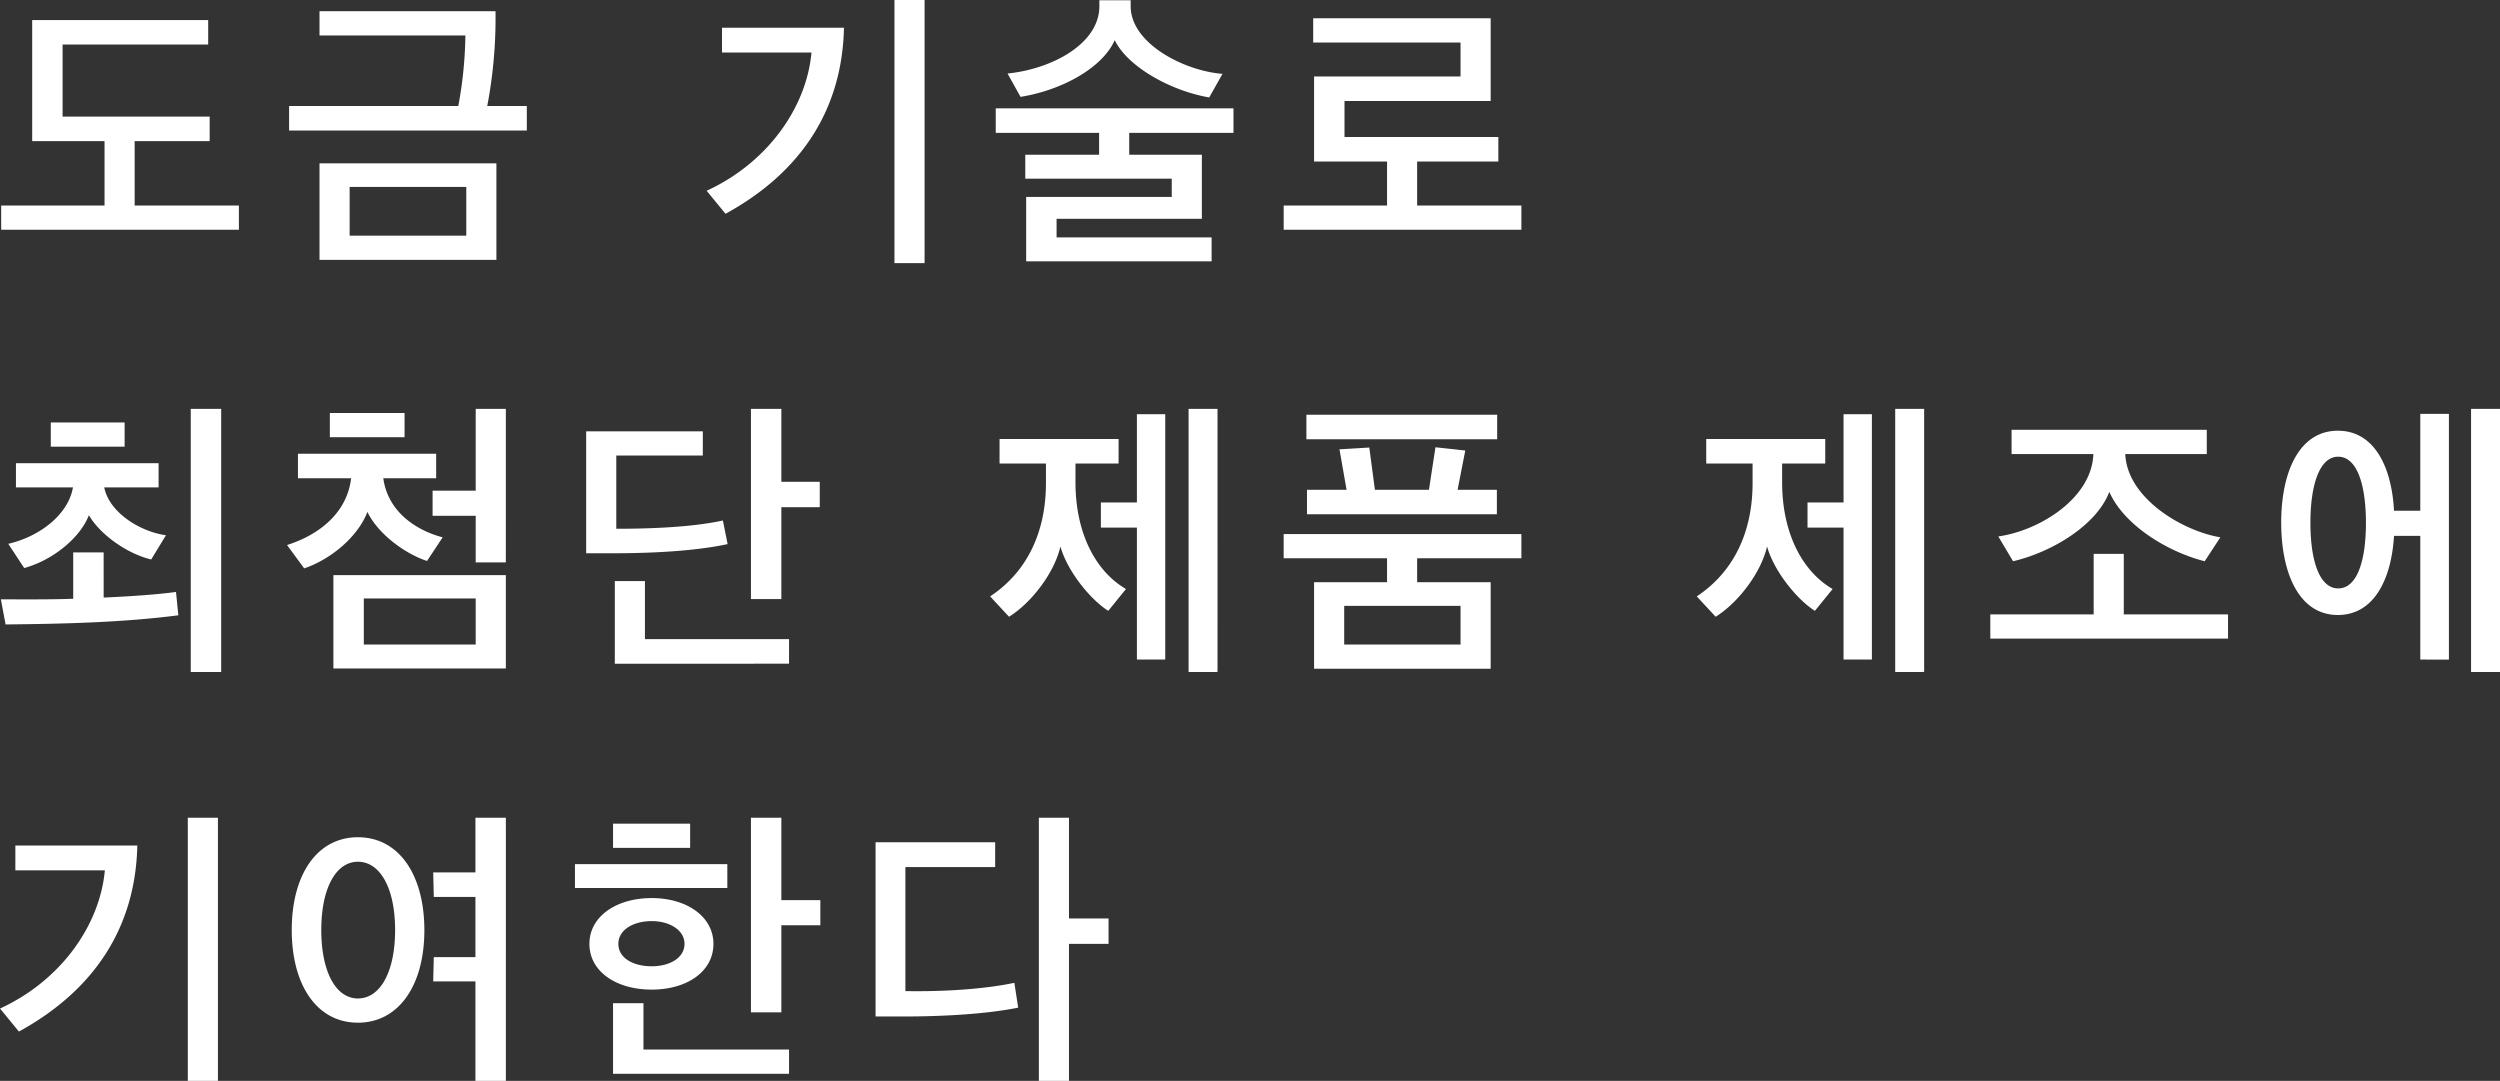
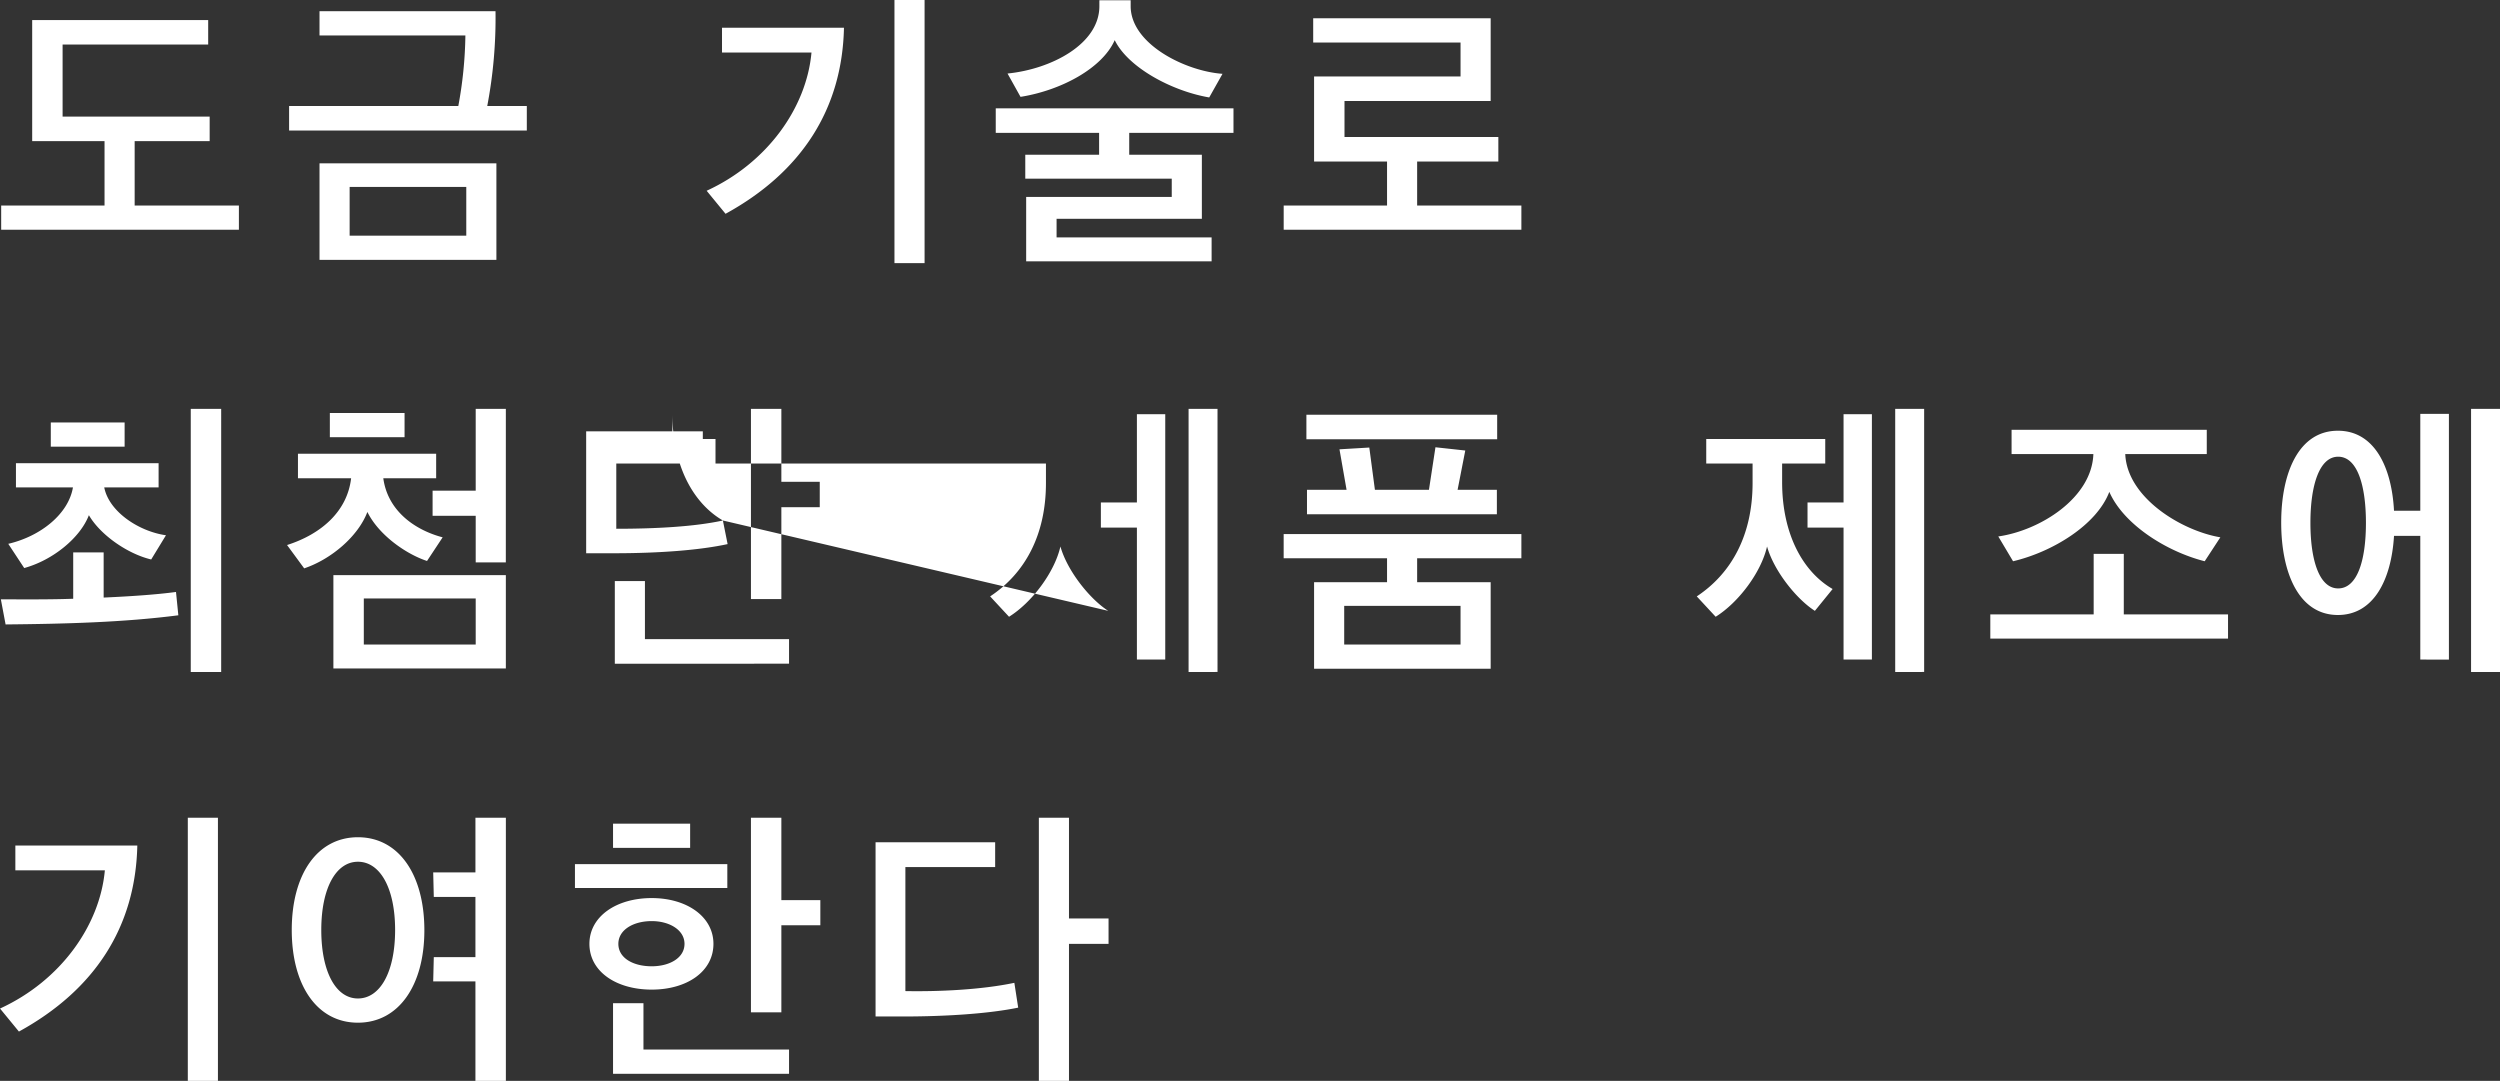
<svg xmlns="http://www.w3.org/2000/svg" width="550.29" height="237.915" viewBox="0 0 550.29 237.915">
  <rect x="0" y="0" width="550.29" height="237.915" fill="#333333" stroke="none" />
-   <path id="パス_10250" data-name="パス 10250" d="M47.84-21.71v-5.4H15.47v-15.86H47.515v-5.4H8.775v26.65H24.7V-7.54H1.95v5.33H54.275V-7.54H31.33V-21.71ZM110.955,4.42V-16.835H72.02V4.42Zm-.2-54.73H72.02v5.33h32.11a90.48,90.48,0,0,1-1.56,15.535H65.325v5.395H117.65v-5.395h-8.71A103.377,103.377,0,0,0,110.76-50.31ZM104.325-.91H78.65V-11.635h25.675Zm100.88,6.045V-52.78h-6.63V5.135ZM187.46-46.67H160.615v5.46H180.31c-1.1,12.155-9.75,24.31-23.075,30.42l4.16,5.07C178.1-14.885,187.07-28.73,187.46-46.67ZM268.385,4.745V-.52H234.26v-4.1h31.98v-14.1H250.25v-4.81H273.2v-5.4H220.87v5.4h22.75v4.81H227.37v5.265h32.24v4.03H227.565V4.745Zm2.4-41.275c-8.19-.585-20.215-6.565-20.215-14.885v-1.3h-6.89v1.3c0,8.32-10.53,13.845-20.215,14.82l2.86,5.135c8.97-1.43,18-6.305,20.735-12.48,2.925,5.98,12.48,11.18,20.8,12.61ZM331.5-17.225v-5.4H297.635v-7.93H329.81v-18.2H290.745v5.33H323.18v7.475H290.94v18.72H307V-7.54h-22.75v5.33H336.57V-7.54H313.625v-9.685ZM5.2,54.51H17.745c-.975,5.785-7.02,10.725-14.235,12.415l3.51,5.33C13.39,70.5,19.37,65.56,21.255,60.62c2.535,4.355,8.515,8.515,13.715,9.75l3.25-5.33c-5.98-.845-12.545-5.2-13.585-10.53H36.6V49.18H5.2ZM50.375,37.22H43.68V95.135h6.695ZM40.43,77.52c-4.29.585-10.14.975-15.925,1.235V68.81h-6.7V79.015c-5.395.195-10.92.13-15.925.13l1.04,5.525c13.13-.13,25.935-.455,38.025-2.015ZM12.87,45.54H29.12V40.21H12.87ZM113.035,94.355V73.815H75.075v20.54Zm-13.91-28.86c-6.175-1.625-12.09-5.85-13.065-13H97.695V47.1H67.275v5.4h11.7c-.845,7.28-6.565,12.285-14.1,14.69l3.77,5.135c5.98-2.015,11.9-7.085,13.91-12.415,2.535,5.135,8.58,9.295,13.13,10.79Zm13.91-28.275H106.4v18h-9.49V60.75h9.49V71.02h6.63ZM106.4,89.09H81.77V78.95H106.4ZM90.74,43.46V38.13H74.295v5.33Zm91.39,15.4v-5.59h-8.45V37.22h-6.695V79.08h6.695V58.865Zm-6.76,34.45v-5.4H143.65V75.115h-6.63v18.2ZM160.81,61.79c-6.24,1.365-14.82,1.82-23.465,1.82V47.49H156.39V42.16H130.715V69h6.045c10.4,0,19.11-.715,25.09-2.015Zm88.725,15.08c-6.5-3.77-11.115-12.025-11.115-23.53V49.245h9.49v-5.4h-26.2v5.4H231.92v4.29c0,11.44-4.615,19.89-12.285,24.96l4.16,4.485c5.005-3.12,10.01-9.75,11.31-15.47,1.56,5.525,6.63,11.7,10.53,14.17ZM258.18,92.4V38.39h-6.24V57.825h-7.93V63.35h7.93V92.4Zm11.505,2.73V37.22h-6.37V95.135Zm60.125-.715V75.375H313.625V70.11H336.57V64.78H284.245v5.33H307v5.265H290.94V94.42Zm1.365-33.995V55.03H322.53l1.69-8.645-6.565-.715-1.43,9.36H304.33l-1.235-9.3-6.565.39,1.56,8.905h-8.71v5.395Zm.065-16.51v-5.4H289.25v5.4ZM323.18,89.09H297.57V80.575h25.61Zm81.9-12.22c-6.5-3.77-11.115-12.025-11.115-23.53V49.245h9.49v-5.4H377.26v5.4h10.2v4.29c0,11.44-4.615,19.89-12.285,24.96l4.16,4.485c5.005-3.12,10.01-9.75,11.31-15.47,1.56,5.525,6.63,11.7,10.53,14.17ZM413.725,92.4V38.39h-6.24V57.825h-7.93V63.35h7.93V92.4Zm11.5,2.73V37.22h-6.37V95.135Zm65.2-29.64c-8.515-1.43-20.54-8.71-20.93-18.33h17.94v-5.33H444.47v5.33h18.005C462.15,56.85,450.71,64,441.545,65.3l3.25,5.46c8.58-2.015,18.4-7.93,21.19-15.275,3.12,7.15,12.545,13.13,20.995,15.275Zm1.69,22.3V82.46H469.17V69.135h-6.63V82.46H439.79v5.33Zm48.62,4.615V38.325h-6.3v21.32h-5.785c-.52-9.815-4.42-17.615-12.35-17.615-8.645,0-12.48,9.295-12.48,20.215,0,10.985,3.835,20.345,12.48,20.345,7.865,0,11.765-7.735,12.35-17.42h5.785V92.4Zm11.245,2.73V37.22h-6.37V95.135ZM522.47,62.31c0,8.385-1.95,14.43-6.11,14.43-4.095,0-6.11-6.045-6.11-14.43s2.015-14.56,6.11-14.56C520.52,47.75,522.47,53.925,522.47,62.31ZM49.66,185.135V127.22H43.03v57.915Zm-17.745-51.8H5.07v5.46h19.7c-1.105,12.155-9.75,24.31-23.075,30.42l4.16,5.07C22.555,165.115,31.525,151.27,31.915,133.33Zm65.13,29.9h9.295v21.9h6.7V127.22h-6.7v12.025H97.045l.13,5.4h9.165V157.9H97.175ZM65.91,151.92c0,12.22,5.59,20.41,14.56,20.41S95.1,164.14,95.1,151.985c0-12.285-5.655-20.475-14.625-20.475S65.91,139.7,65.91,151.92Zm22.75,0c0,9.295-3.315,15.08-8.19,15.08-4.81,0-8.06-5.785-8.06-15.08,0-9.23,3.25-15.015,8.06-15.015C85.345,136.9,88.66,142.69,88.66,151.92Zm73.125-9.23v-5.265h-33.54v5.265Zm-3.055,12.285c0-5.98-5.85-10.075-13.585-10.075-7.865,0-13.715,4.1-13.715,10.075,0,6.11,5.915,10.075,13.715,10.075C152.88,165.05,158.73,161.085,158.73,154.975Zm-6.37,0c0,3.12-3.315,4.94-7.215,4.94-4.1,0-7.345-1.82-7.345-4.94,0-3.055,3.25-5.005,7.345-5.005C149.045,149.97,152.36,151.92,152.36,154.975ZM136.63,133.85H153.6v-5.33H136.63Zm37.05-6.63h-6.695v42.835h6.695V150.88h8.58v-5.525h-8.58Zm1.69,56.355v-5.33H143.325V168.04H136.63v15.535Zm70.33-28.6v-5.59h-8.71V127.22h-6.63v57.915h6.63v-30.16Zm-20.735,8.58c-7.41,1.56-16.835,1.95-23.985,1.82v-27.3h19.76v-5.46H194.415v38.35h6.11c9.685,0,18.98-.65,25.285-1.95Z" transform="translate(-1.69 52.78)" fill="#fff" />
+   <path id="パス_10250" data-name="パス 10250" d="M47.84-21.71v-5.4H15.47v-15.86H47.515v-5.4H8.775v26.65H24.7V-7.54H1.95v5.33H54.275V-7.54H31.33V-21.71ZM110.955,4.42V-16.835H72.02V4.42Zm-.2-54.73H72.02v5.33h32.11a90.48,90.48,0,0,1-1.56,15.535H65.325v5.395H117.65v-5.395h-8.71A103.377,103.377,0,0,0,110.76-50.31ZM104.325-.91H78.65V-11.635h25.675Zm100.88,6.045V-52.78h-6.63V5.135ZM187.46-46.67H160.615v5.46H180.31c-1.1,12.155-9.75,24.31-23.075,30.42l4.16,5.07C178.1-14.885,187.07-28.73,187.46-46.67ZM268.385,4.745V-.52H234.26v-4.1h31.98v-14.1H250.25v-4.81H273.2v-5.4H220.87v5.4h22.75v4.81H227.37v5.265h32.24v4.03H227.565V4.745Zm2.4-41.275c-8.19-.585-20.215-6.565-20.215-14.885v-1.3h-6.89v1.3c0,8.32-10.53,13.845-20.215,14.82l2.86,5.135c8.97-1.43,18-6.305,20.735-12.48,2.925,5.98,12.48,11.18,20.8,12.61ZM331.5-17.225v-5.4H297.635v-7.93H329.81v-18.2H290.745v5.33H323.18v7.475H290.94v18.72H307V-7.54h-22.75v5.33H336.57V-7.54H313.625v-9.685ZM5.2,54.51H17.745c-.975,5.785-7.02,10.725-14.235,12.415l3.51,5.33C13.39,70.5,19.37,65.56,21.255,60.62c2.535,4.355,8.515,8.515,13.715,9.75l3.25-5.33c-5.98-.845-12.545-5.2-13.585-10.53H36.6V49.18H5.2ZM50.375,37.22H43.68V95.135h6.695ZM40.43,77.52c-4.29.585-10.14.975-15.925,1.235V68.81h-6.7V79.015c-5.395.195-10.92.13-15.925.13l1.04,5.525c13.13-.13,25.935-.455,38.025-2.015ZM12.87,45.54H29.12V40.21H12.87ZM113.035,94.355V73.815H75.075v20.54Zm-13.91-28.86c-6.175-1.625-12.09-5.85-13.065-13H97.695V47.1H67.275v5.4h11.7c-.845,7.28-6.565,12.285-14.1,14.69l3.77,5.135c5.98-2.015,11.9-7.085,13.91-12.415,2.535,5.135,8.58,9.295,13.13,10.79Zm13.91-28.275H106.4v18h-9.49V60.75h9.49V71.02h6.63ZM106.4,89.09H81.77V78.95H106.4ZM90.74,43.46V38.13H74.295v5.33Zm91.39,15.4v-5.59h-8.45V37.22h-6.695V79.08h6.695V58.865Zm-6.76,34.45v-5.4H143.65V75.115h-6.63v18.2ZM160.81,61.79c-6.24,1.365-14.82,1.82-23.465,1.82V47.49H156.39V42.16H130.715V69h6.045c10.4,0,19.11-.715,25.09-2.015Zc-6.5-3.77-11.115-12.025-11.115-23.53V49.245h9.49v-5.4h-26.2v5.4H231.92v4.29c0,11.44-4.615,19.89-12.285,24.96l4.16,4.485c5.005-3.12,10.01-9.75,11.31-15.47,1.56,5.525,6.63,11.7,10.53,14.17ZM258.18,92.4V38.39h-6.24V57.825h-7.93V63.35h7.93V92.4Zm11.505,2.73V37.22h-6.37V95.135Zm60.125-.715V75.375H313.625V70.11H336.57V64.78H284.245v5.33H307v5.265H290.94V94.42Zm1.365-33.995V55.03H322.53l1.69-8.645-6.565-.715-1.43,9.36H304.33l-1.235-9.3-6.565.39,1.56,8.905h-8.71v5.395Zm.065-16.51v-5.4H289.25v5.4ZM323.18,89.09H297.57V80.575h25.61Zm81.9-12.22c-6.5-3.77-11.115-12.025-11.115-23.53V49.245h9.49v-5.4H377.26v5.4h10.2v4.29c0,11.44-4.615,19.89-12.285,24.96l4.16,4.485c5.005-3.12,10.01-9.75,11.31-15.47,1.56,5.525,6.63,11.7,10.53,14.17ZM413.725,92.4V38.39h-6.24V57.825h-7.93V63.35h7.93V92.4Zm11.5,2.73V37.22h-6.37V95.135Zm65.2-29.64c-8.515-1.43-20.54-8.71-20.93-18.33h17.94v-5.33H444.47v5.33h18.005C462.15,56.85,450.71,64,441.545,65.3l3.25,5.46c8.58-2.015,18.4-7.93,21.19-15.275,3.12,7.15,12.545,13.13,20.995,15.275Zm1.69,22.3V82.46H469.17V69.135h-6.63V82.46H439.79v5.33Zm48.62,4.615V38.325h-6.3v21.32h-5.785c-.52-9.815-4.42-17.615-12.35-17.615-8.645,0-12.48,9.295-12.48,20.215,0,10.985,3.835,20.345,12.48,20.345,7.865,0,11.765-7.735,12.35-17.42h5.785V92.4Zm11.245,2.73V37.22h-6.37V95.135ZM522.47,62.31c0,8.385-1.95,14.43-6.11,14.43-4.095,0-6.11-6.045-6.11-14.43s2.015-14.56,6.11-14.56C520.52,47.75,522.47,53.925,522.47,62.31ZM49.66,185.135V127.22H43.03v57.915Zm-17.745-51.8H5.07v5.46h19.7c-1.105,12.155-9.75,24.31-23.075,30.42l4.16,5.07C22.555,165.115,31.525,151.27,31.915,133.33Zm65.13,29.9h9.295v21.9h6.7V127.22h-6.7v12.025H97.045l.13,5.4h9.165V157.9H97.175ZM65.91,151.92c0,12.22,5.59,20.41,14.56,20.41S95.1,164.14,95.1,151.985c0-12.285-5.655-20.475-14.625-20.475S65.91,139.7,65.91,151.92Zm22.75,0c0,9.295-3.315,15.08-8.19,15.08-4.81,0-8.06-5.785-8.06-15.08,0-9.23,3.25-15.015,8.06-15.015C85.345,136.9,88.66,142.69,88.66,151.92Zm73.125-9.23v-5.265h-33.54v5.265Zm-3.055,12.285c0-5.98-5.85-10.075-13.585-10.075-7.865,0-13.715,4.1-13.715,10.075,0,6.11,5.915,10.075,13.715,10.075C152.88,165.05,158.73,161.085,158.73,154.975Zm-6.37,0c0,3.12-3.315,4.94-7.215,4.94-4.1,0-7.345-1.82-7.345-4.94,0-3.055,3.25-5.005,7.345-5.005C149.045,149.97,152.36,151.92,152.36,154.975ZM136.63,133.85H153.6v-5.33H136.63Zm37.05-6.63h-6.695v42.835h6.695V150.88h8.58v-5.525h-8.58Zm1.69,56.355v-5.33H143.325V168.04H136.63v15.535Zm70.33-28.6v-5.59h-8.71V127.22h-6.63v57.915h6.63v-30.16Zm-20.735,8.58c-7.41,1.56-16.835,1.95-23.985,1.82v-27.3h19.76v-5.46H194.415v38.35h6.11c9.685,0,18.98-.65,25.285-1.95Z" transform="translate(-1.69 52.78)" fill="#fff" />
</svg>